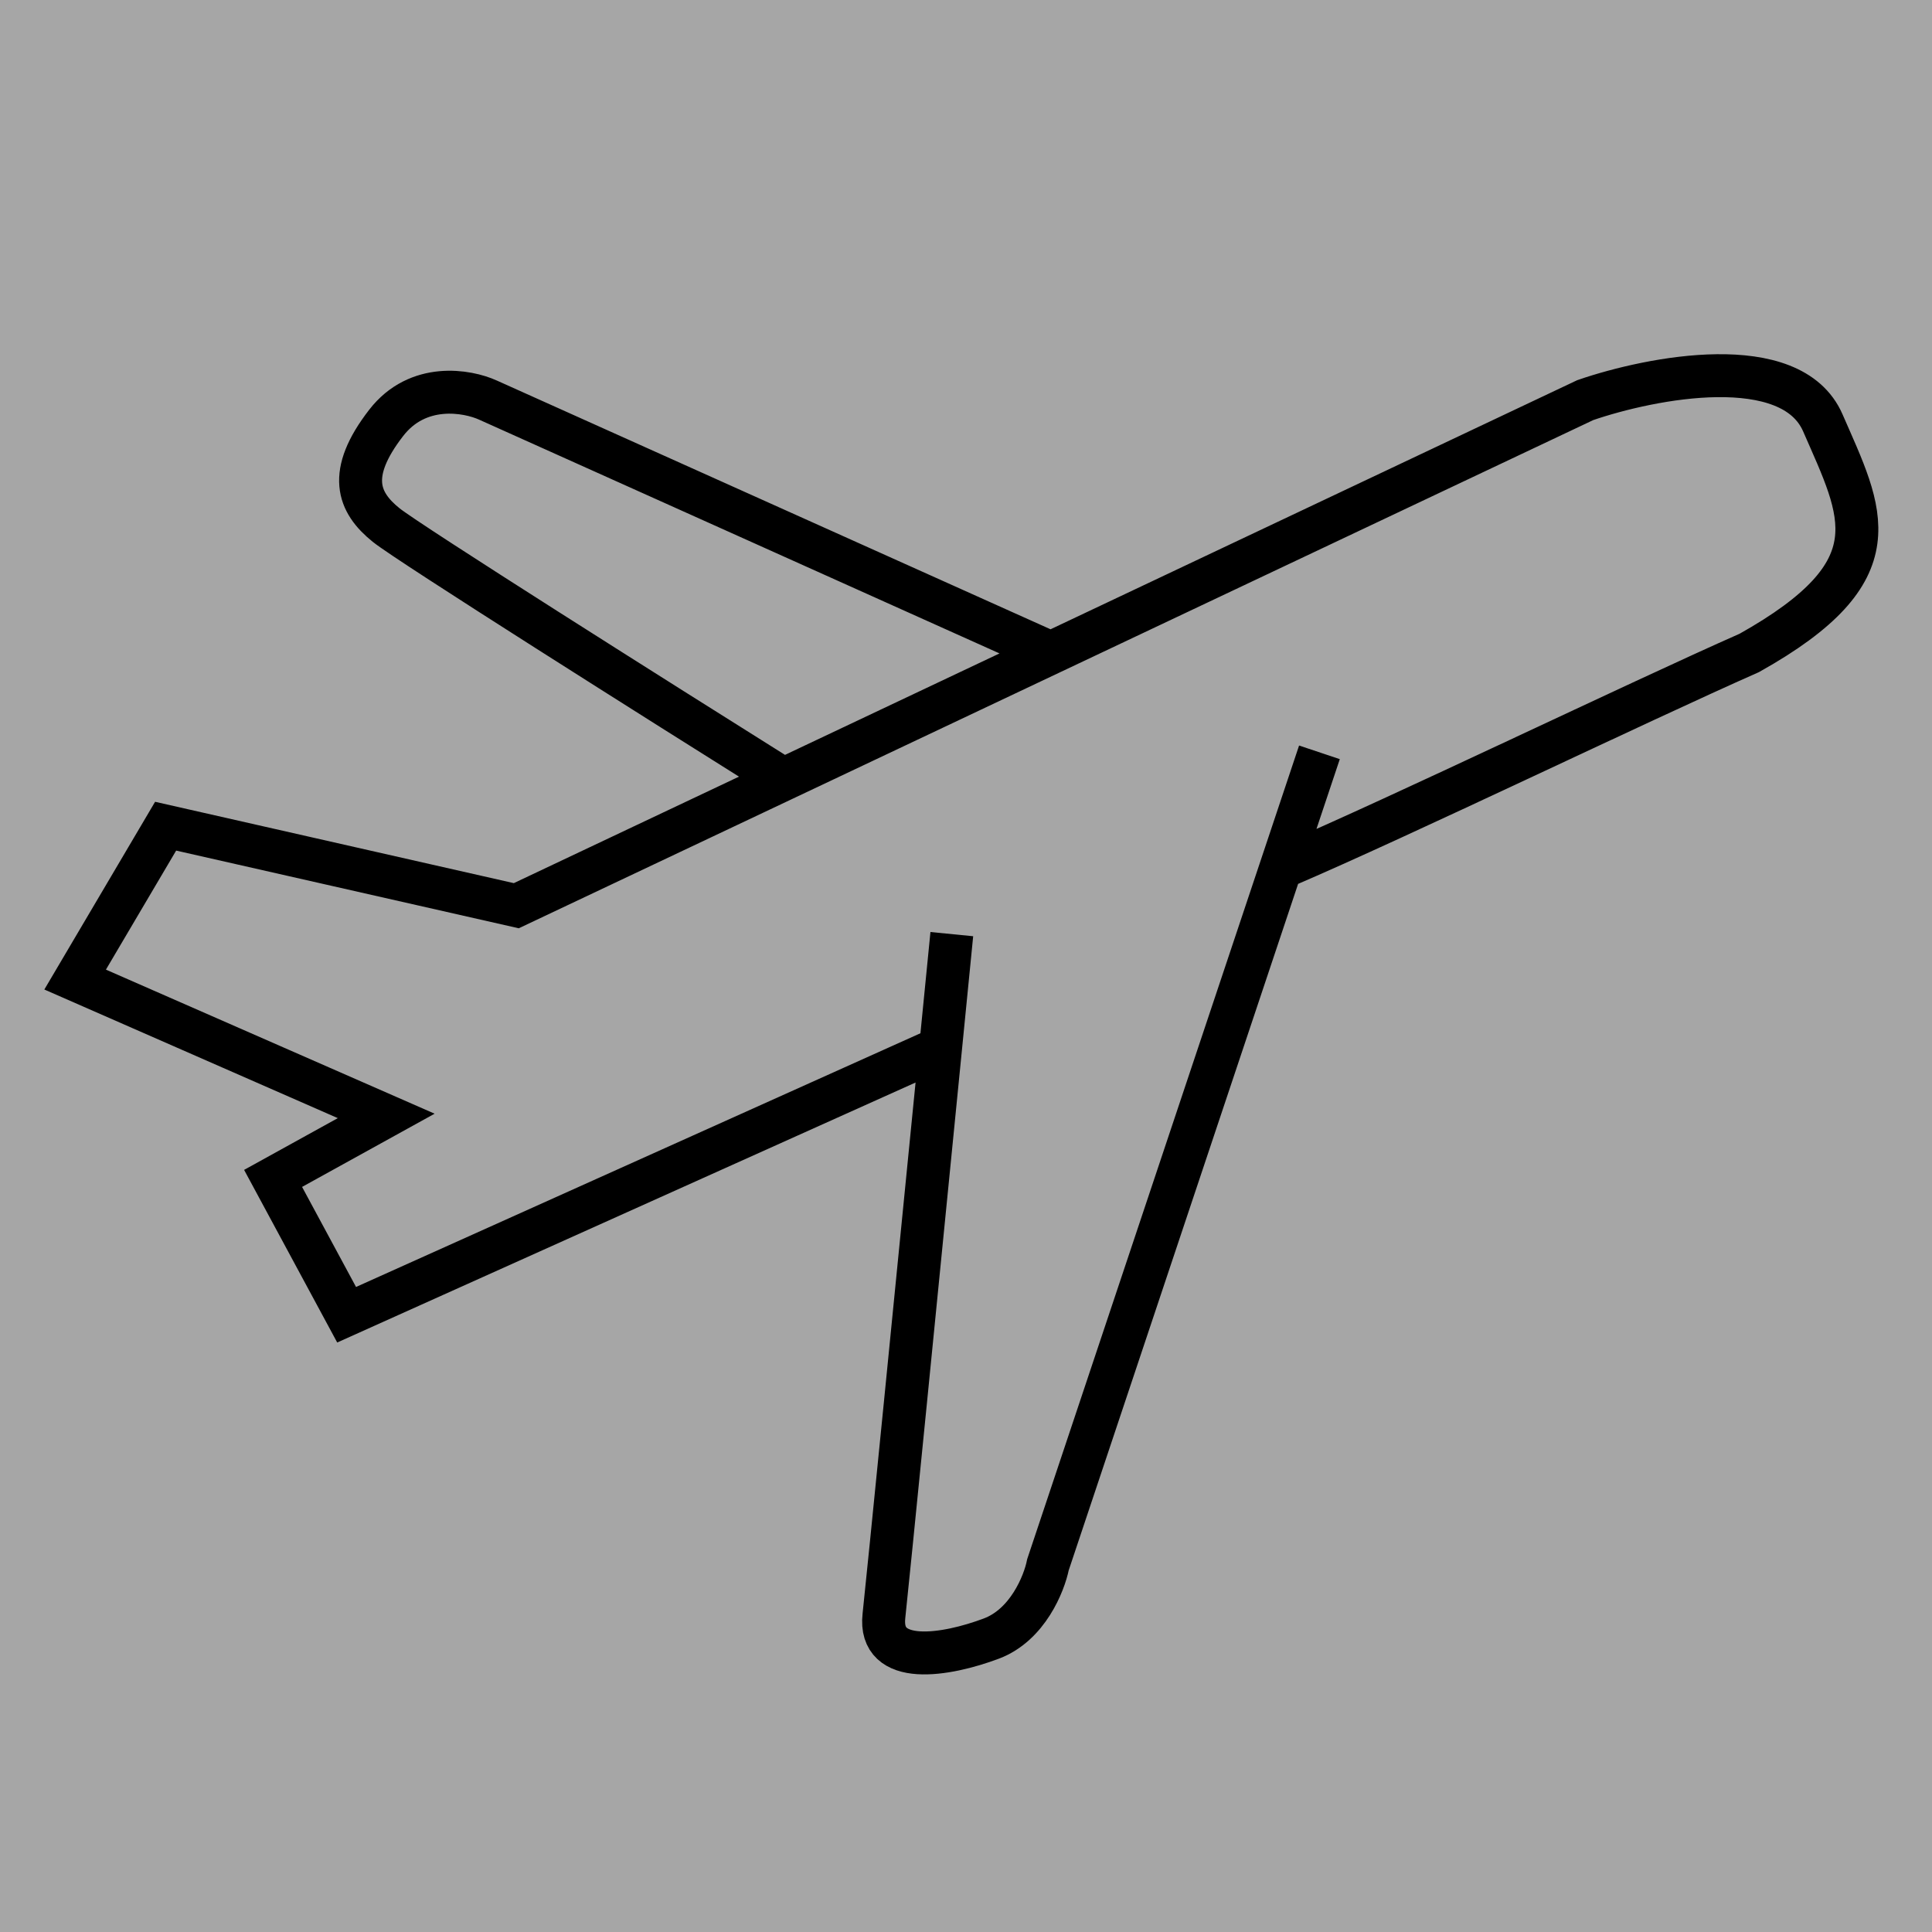
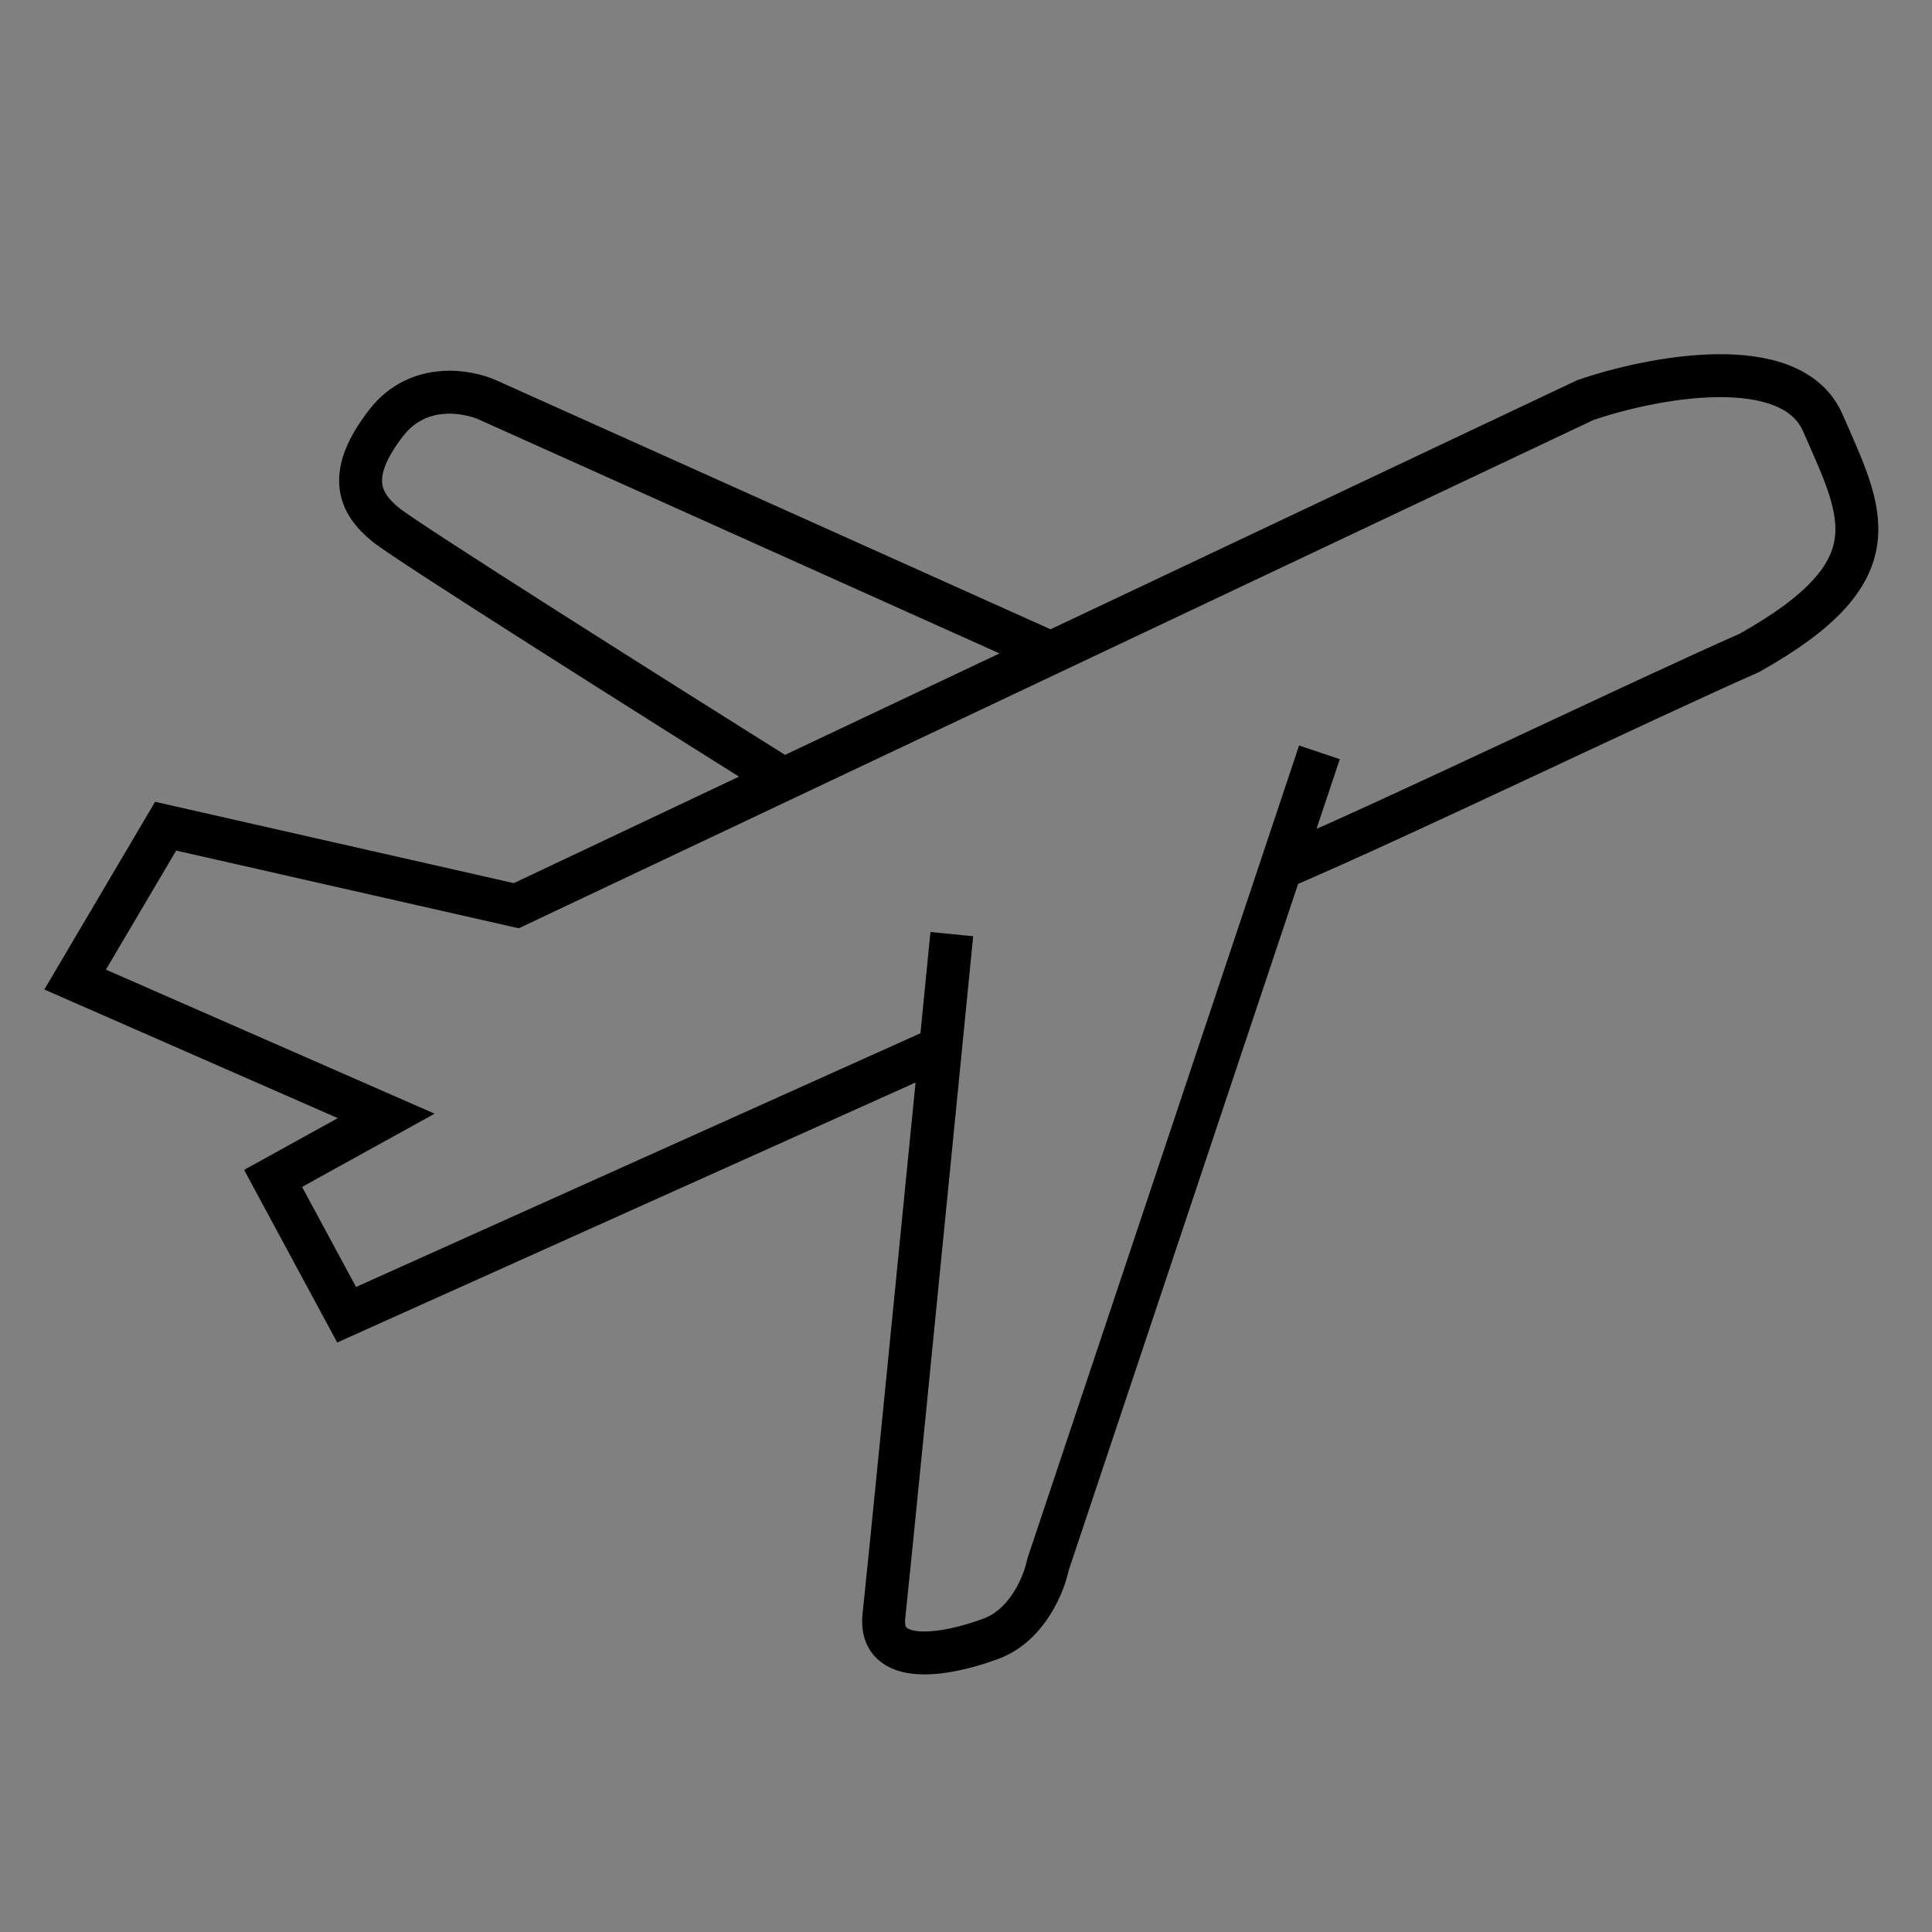
<svg xmlns="http://www.w3.org/2000/svg" width="180" height="180" viewBox="0 0 180 180" fill="none">
  <rect x="0" y="0" width="180" height="180" fill="#808080" stroke="none" />
-   <rect width="180" height="180" fill="white" fill-opacity="0.3" />
  <path d="M119.768 80.678C130.482 76.091 152.439 65.488 162.978 60.831C176.679 53.156 173.517 47.863 169.828 39.395C166.877 32.62 153.844 35.161 147.696 37.278L97.899 60.831M122.929 70.093L97.636 145.779C97.284 147.544 95.739 151.39 92.366 152.66C88.151 154.248 81.827 155.306 82.354 150.543C82.709 147.334 85.581 118.374 87.632 97.615M88.678 87.03C88.373 90.121 88.017 93.724 87.632 97.615M87.632 97.615L32.294 122.491L25.443 109.789L35.982 103.967L7 91.264L15.431 76.974L48.102 84.383L73.001 72.607M97.899 60.831L45.468 37.278C43.535 36.396 38.933 35.584 35.982 39.395C32.294 44.158 33.348 46.805 35.982 48.922C38.09 50.616 61.539 65.418 73.001 72.607M97.899 60.831L73.001 72.607" stroke="black" stroke-width="4" />
</svg>